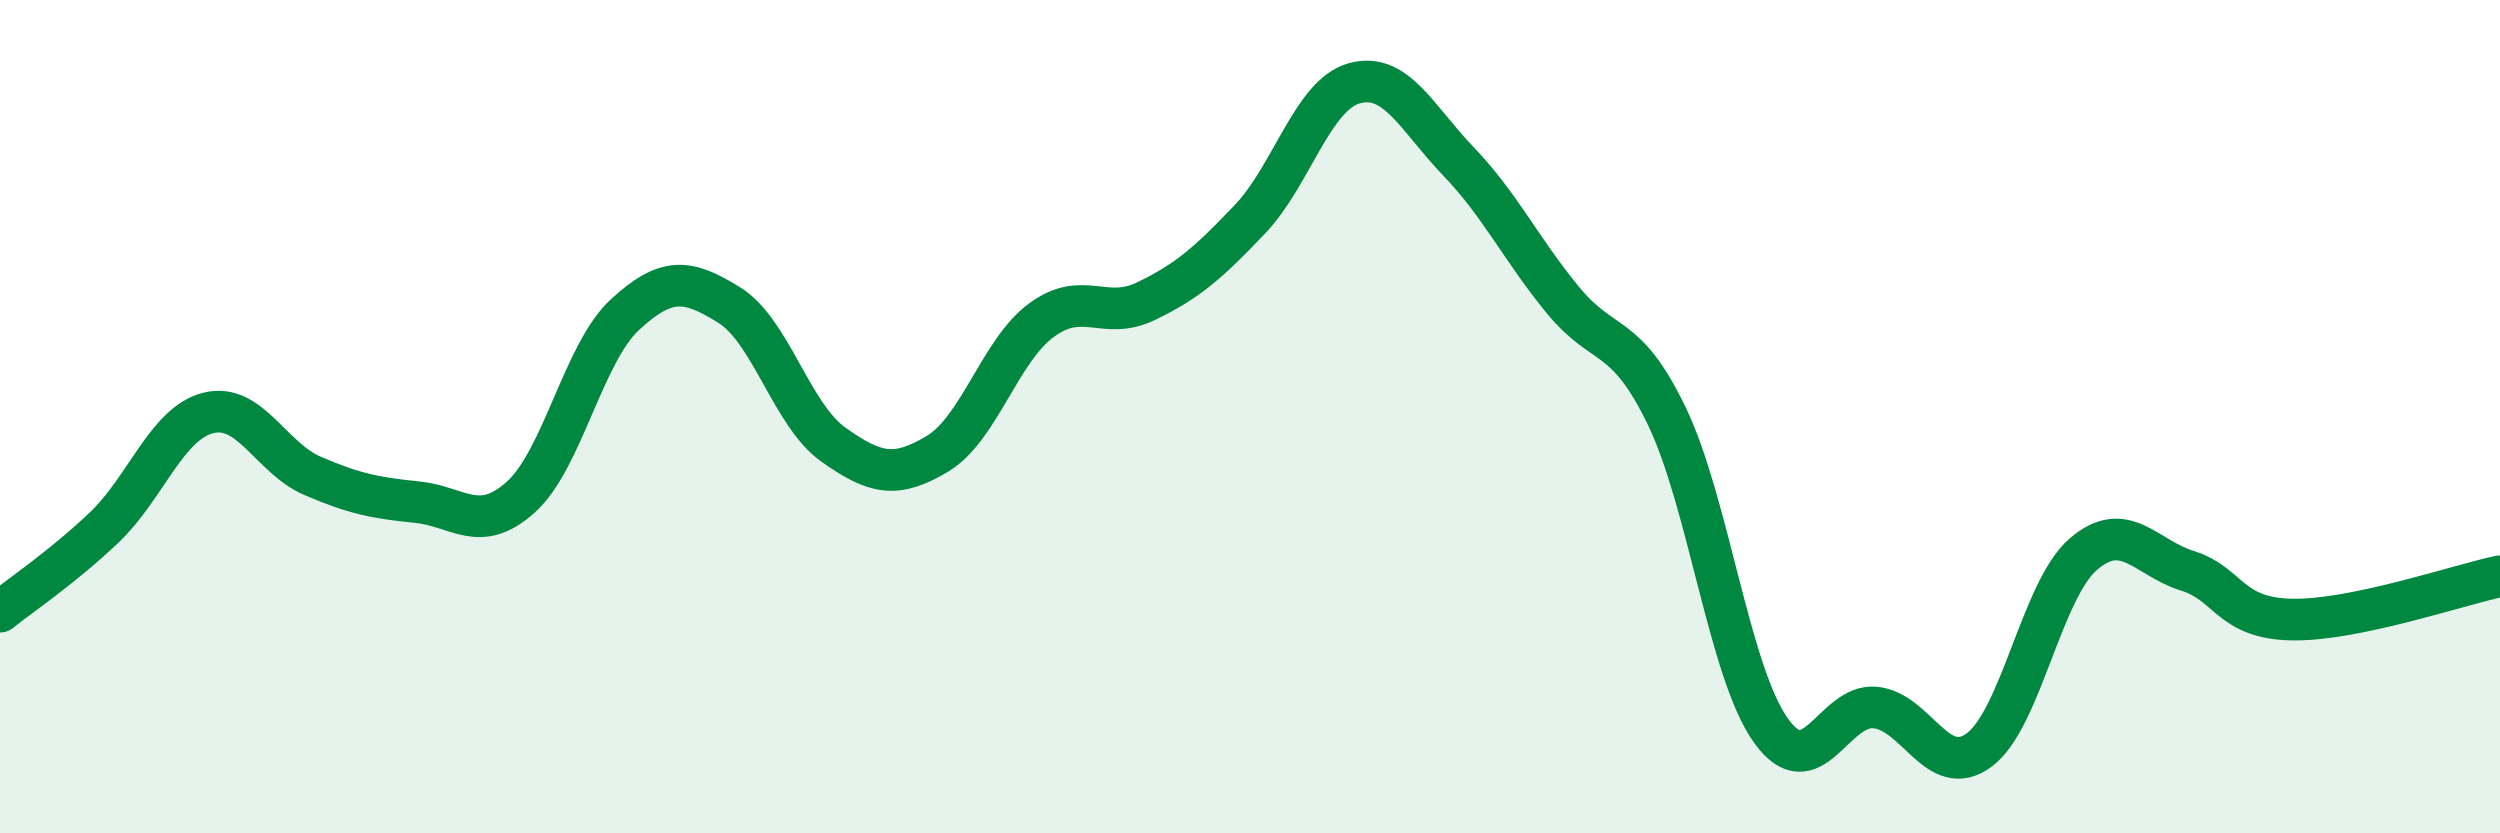
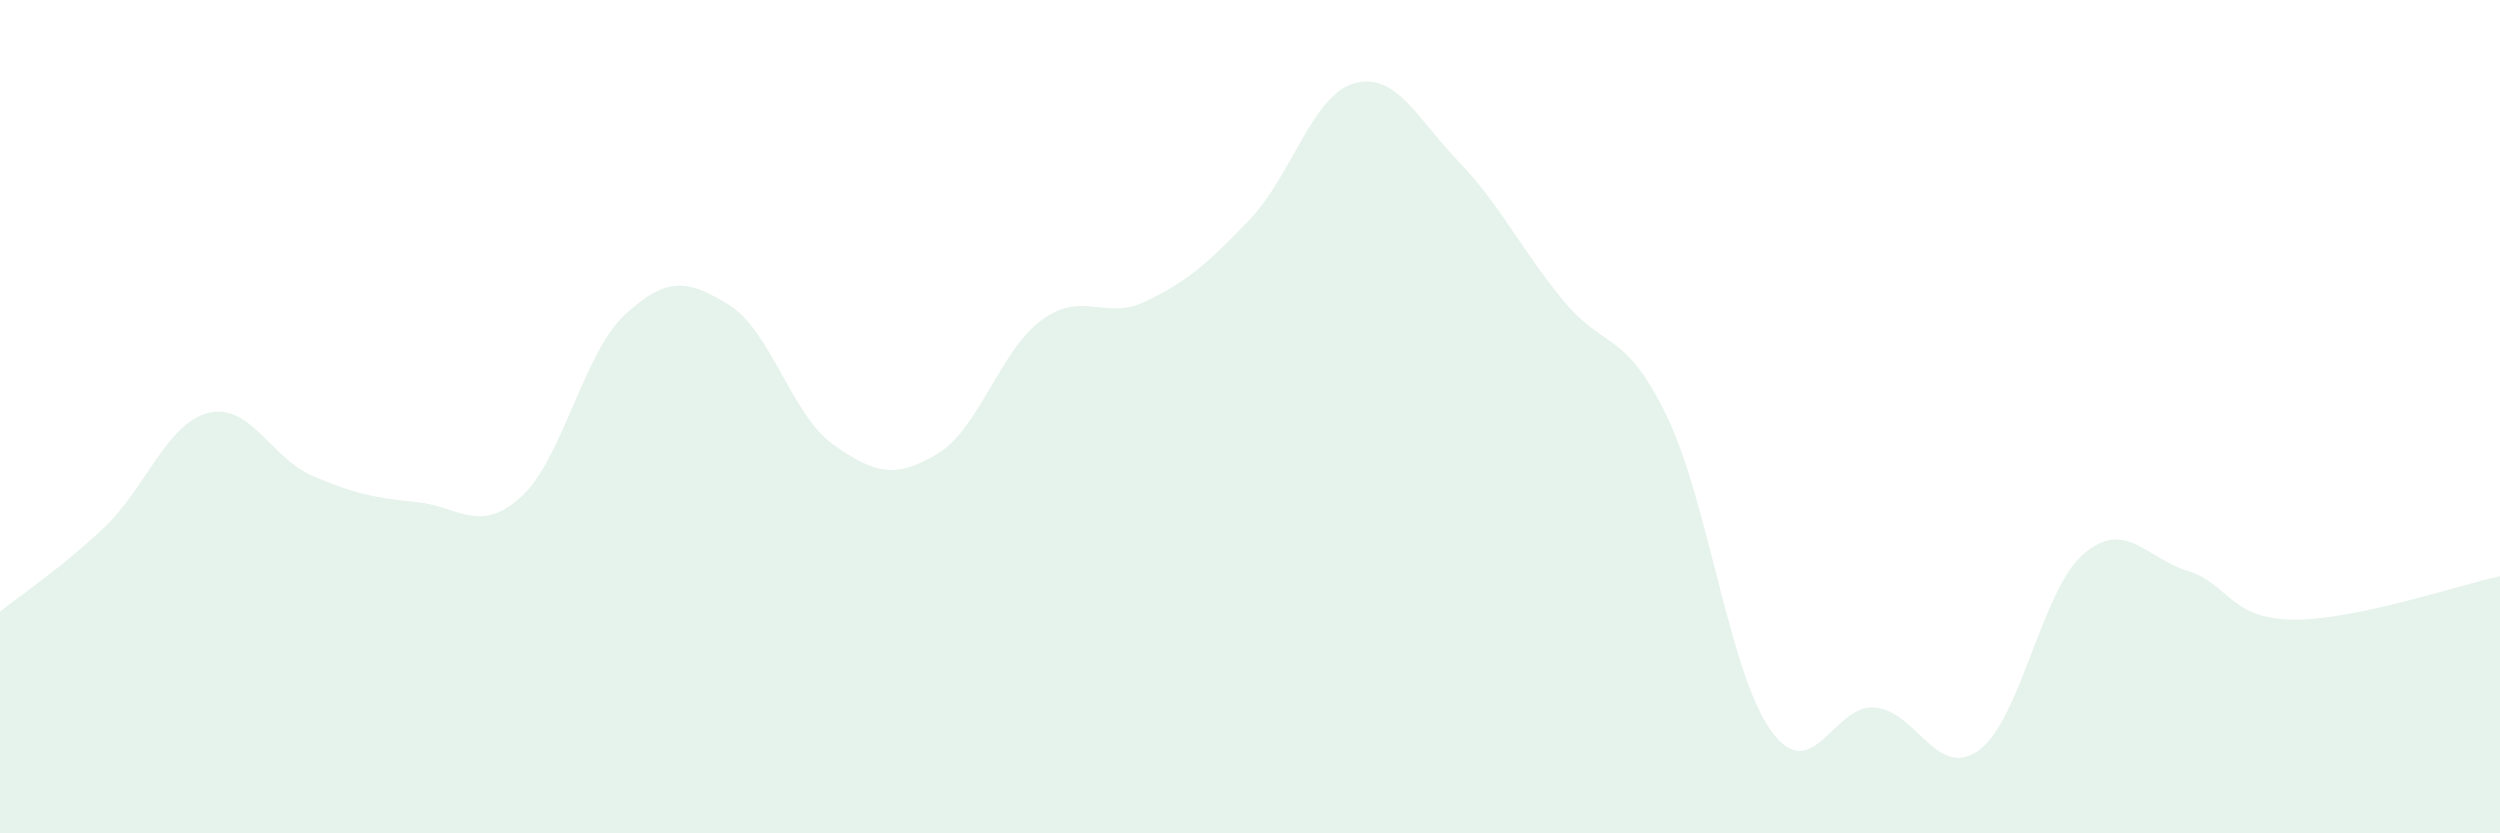
<svg xmlns="http://www.w3.org/2000/svg" width="60" height="20" viewBox="0 0 60 20">
  <path d="M 0,14.68 C 0.5,14.28 1.5,13.61 2.5,12.66 C 3.5,11.71 4,10.16 5,9.91 C 6,9.66 6.5,10.99 7.5,11.42 C 8.5,11.85 9,11.95 10,12.05 C 11,12.15 11.5,12.83 12.5,11.93 C 13.5,11.03 14,8.47 15,7.55 C 16,6.63 16.5,6.7 17.5,7.32 C 18.5,7.94 19,9.96 20,10.67 C 21,11.38 21.5,11.49 22.5,10.89 C 23.5,10.29 24,8.41 25,7.68 C 26,6.95 26.5,7.71 27.5,7.23 C 28.5,6.75 29,6.31 30,5.26 C 31,4.21 31.5,2.28 32.5,2 C 33.5,1.72 34,2.83 35,3.87 C 36,4.91 36.5,5.97 37.5,7.19 C 38.5,8.41 39,7.91 40,9.98 C 41,12.05 41.5,16.13 42.5,17.53 C 43.5,18.93 44,16.89 45,16.98 C 46,17.07 46.5,18.74 47.5,18 C 48.5,17.26 49,14.16 50,13.3 C 51,12.44 51.5,13.39 52.5,13.7 C 53.5,14.01 53.5,14.84 55,14.87 C 56.5,14.9 59,14.04 60,13.83L60 20L0 20Z" fill="#008740" opacity="0.1" stroke-linecap="round" stroke-linejoin="round" />
-   <path d="M 0,14.68 C 0.5,14.28 1.5,13.61 2.5,12.66 C 3.5,11.71 4,10.16 5,9.91 C 6,9.66 6.5,10.99 7.5,11.42 C 8.5,11.85 9,11.95 10,12.05 C 11,12.15 11.5,12.83 12.5,11.93 C 13.5,11.03 14,8.47 15,7.55 C 16,6.63 16.5,6.7 17.5,7.32 C 18.5,7.94 19,9.96 20,10.67 C 21,11.38 21.5,11.49 22.5,10.89 C 23.5,10.29 24,8.41 25,7.68 C 26,6.95 26.5,7.71 27.5,7.23 C 28.5,6.75 29,6.31 30,5.26 C 31,4.21 31.5,2.28 32.5,2 C 33.5,1.72 34,2.83 35,3.87 C 36,4.91 36.5,5.97 37.5,7.19 C 38.5,8.41 39,7.91 40,9.98 C 41,12.05 41.5,16.13 42.5,17.53 C 43.5,18.93 44,16.89 45,16.98 C 46,17.07 46.5,18.74 47.5,18 C 48.5,17.26 49,14.16 50,13.3 C 51,12.44 51.5,13.39 52.5,13.7 C 53.5,14.01 53.5,14.84 55,14.87 C 56.5,14.9 59,14.04 60,13.83" stroke="#008740" stroke-width="1" fill="none" stroke-linecap="round" stroke-linejoin="round" />
</svg>